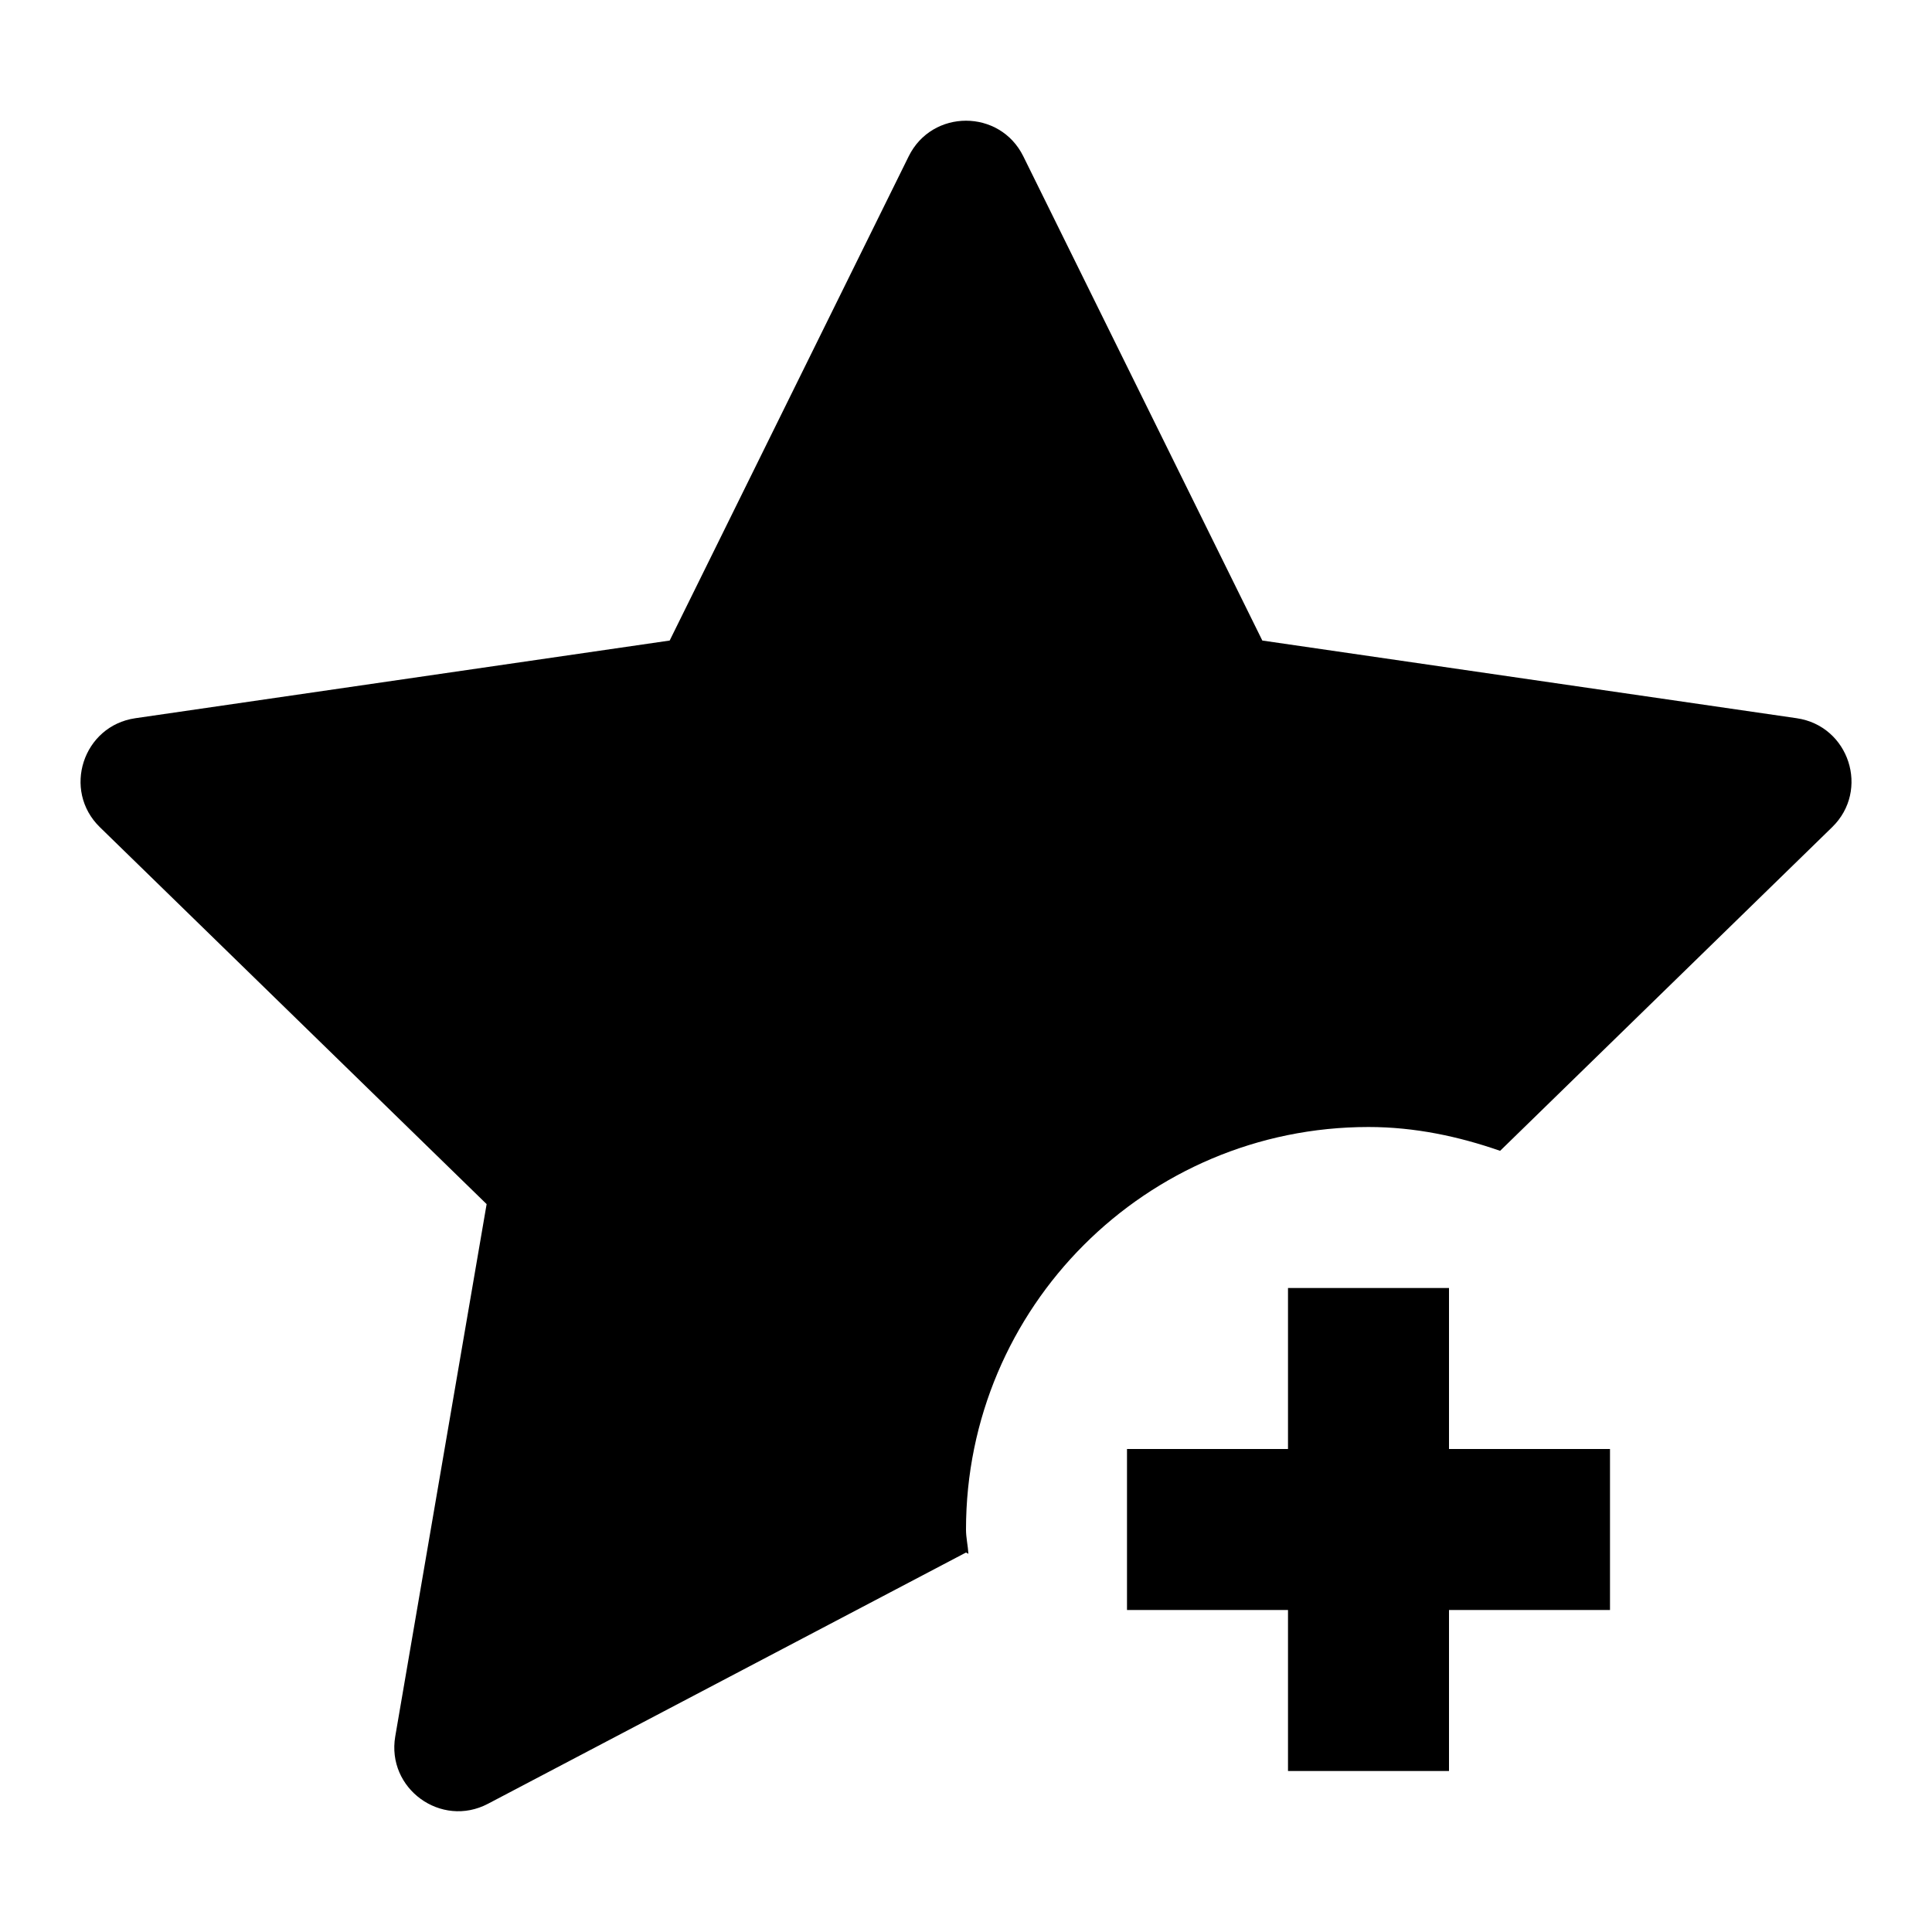
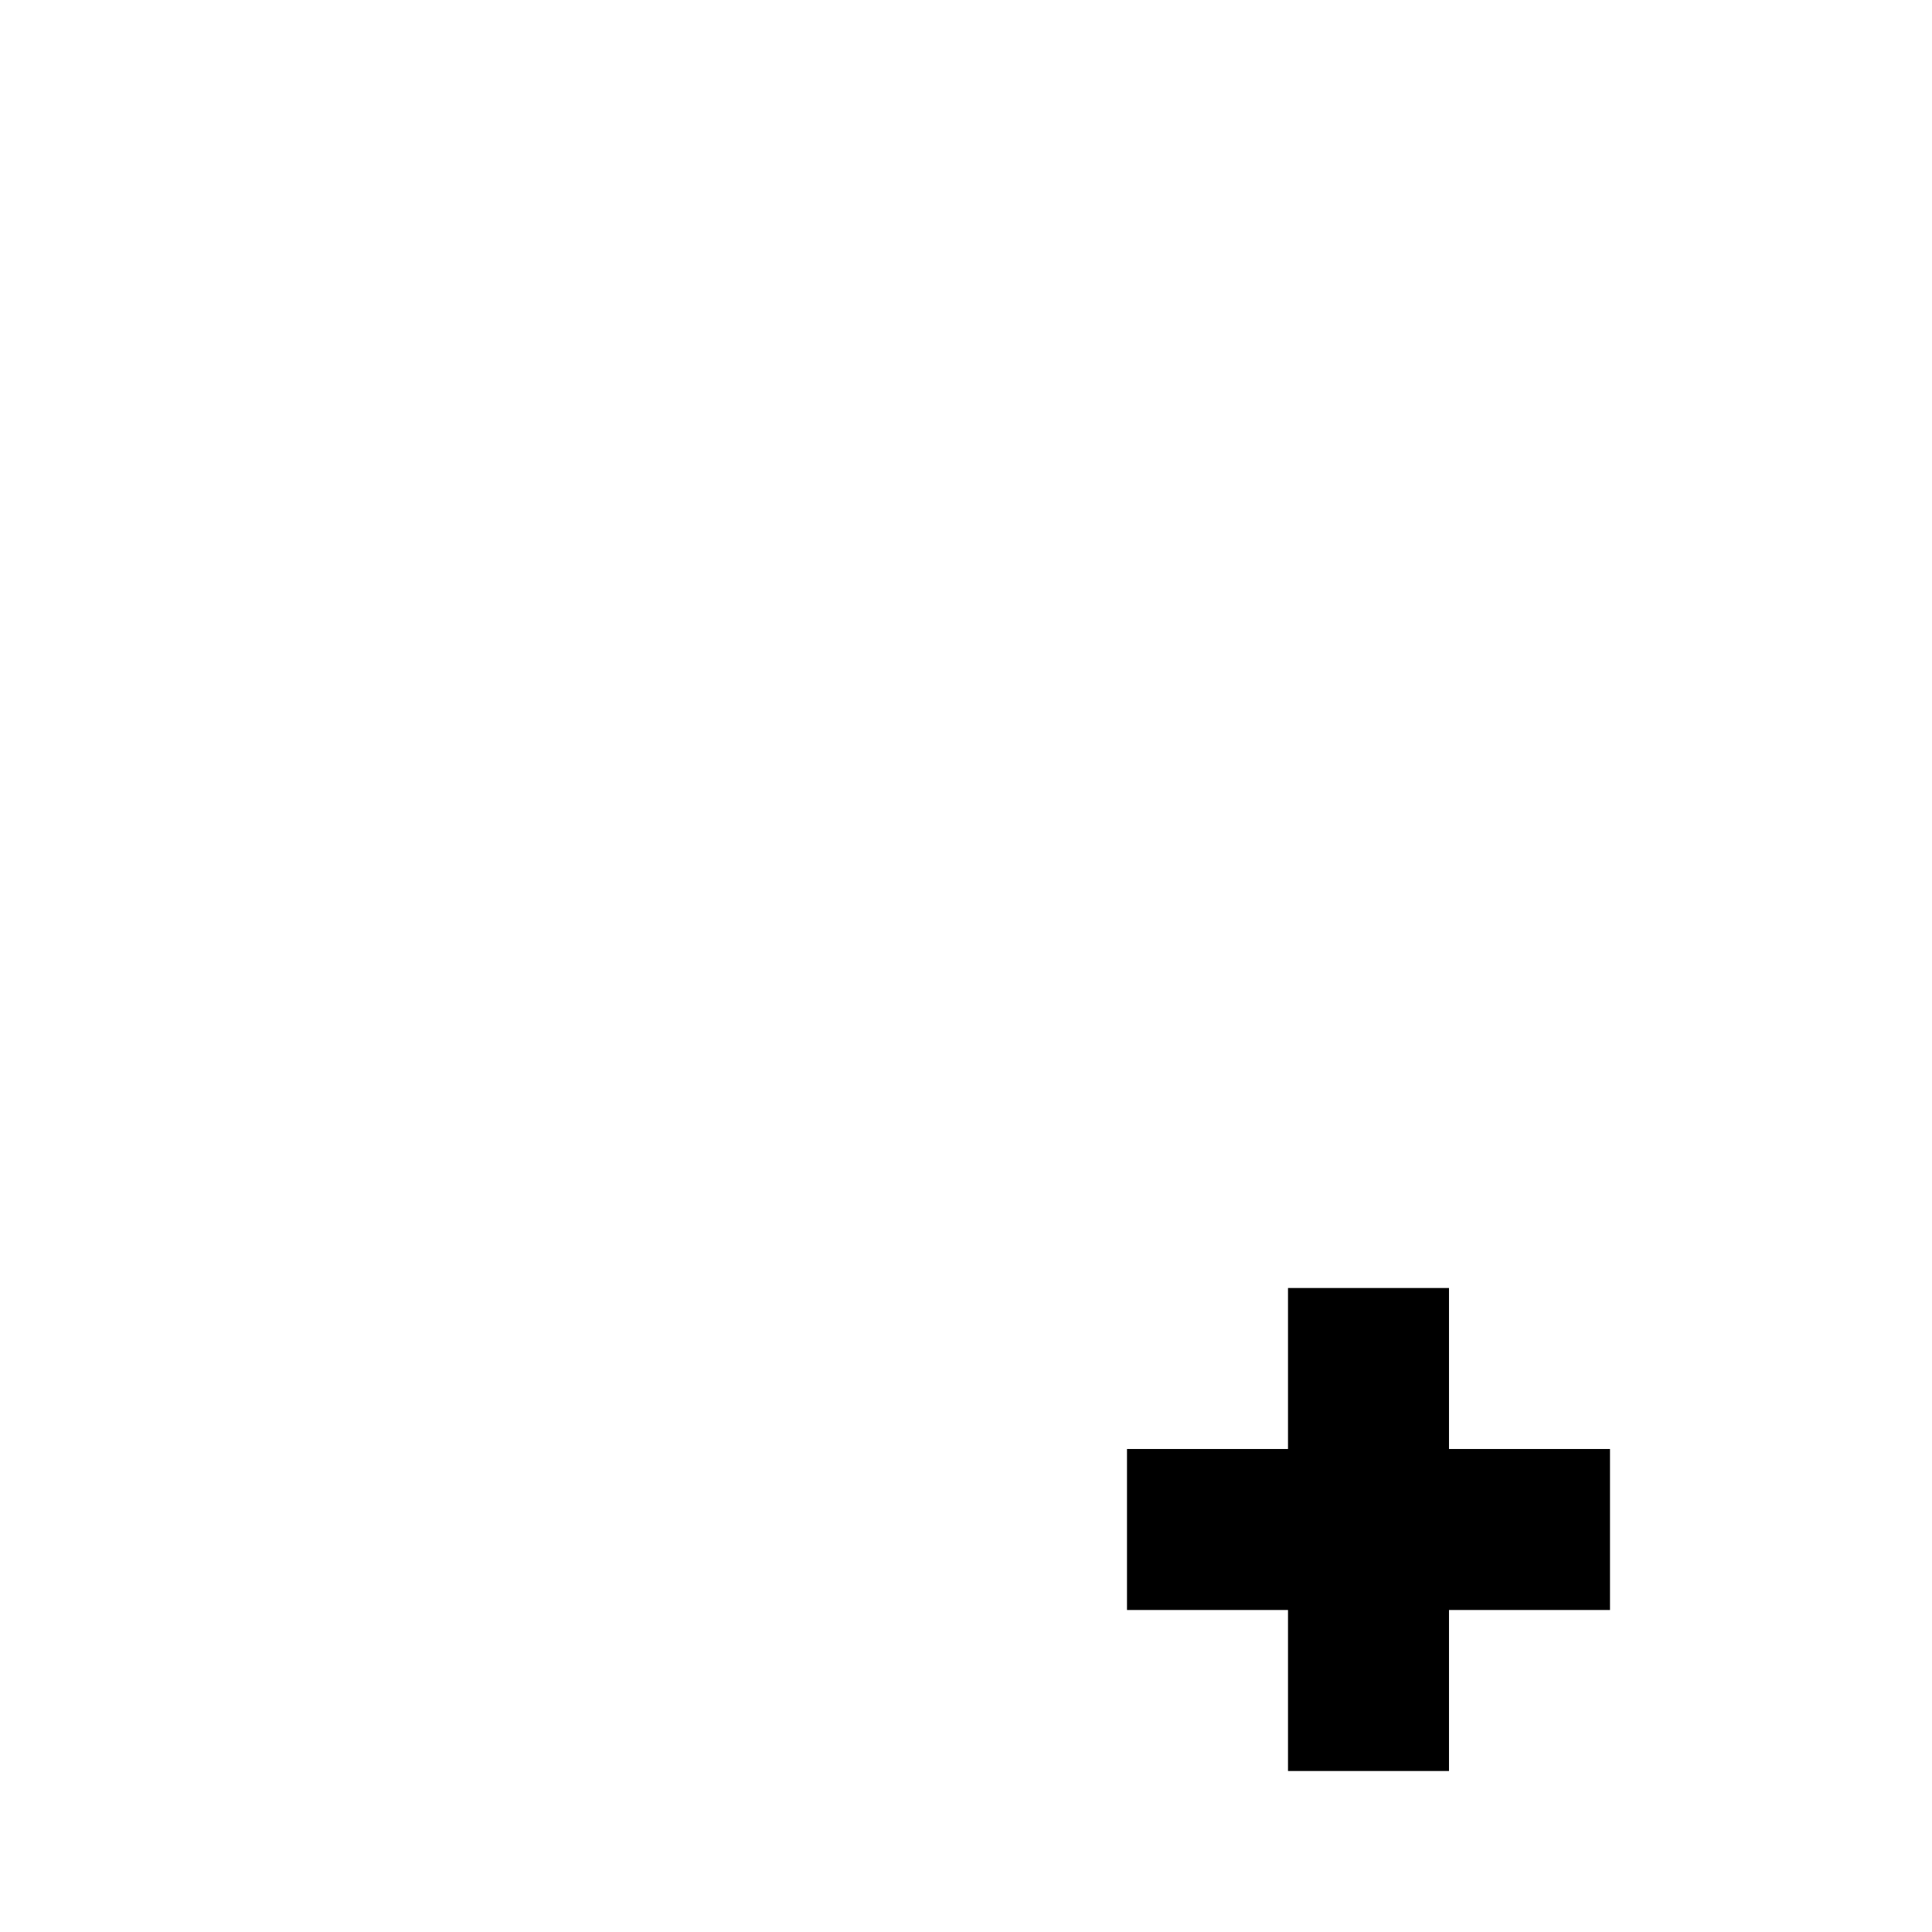
<svg xmlns="http://www.w3.org/2000/svg" viewBox="0 0 24 24" id="wpgb-icon">
-   <path fill="currentColor" d="M22.319,8.922l-6.638-0.965l-2.969-6.015c-0.291-0.59-1.133-0.59-1.424,0L8.319,7.957L1.681,8.922 c-0.651,0.095-0.911,0.895-0.44,1.354l4.804,4.682L4.91,21.57c-0.111,0.649,0.57,1.143,1.152,0.837L12,19.286l0.03,0.016 C12.024,19.2,12,19.103,12,19c0-2.761,2.239-5,5-5c0.576,0,1.12,0.117,1.635,0.296l4.124-4.02 C23.231,9.817,22.971,9.017,22.319,8.922z" />
  <polygon fill="currentColor" points="20,18 18,18 18,16 16,16 16,18 14,18 14,20 16,20 16,22 18,22 18,20 20,20 " />
</svg>